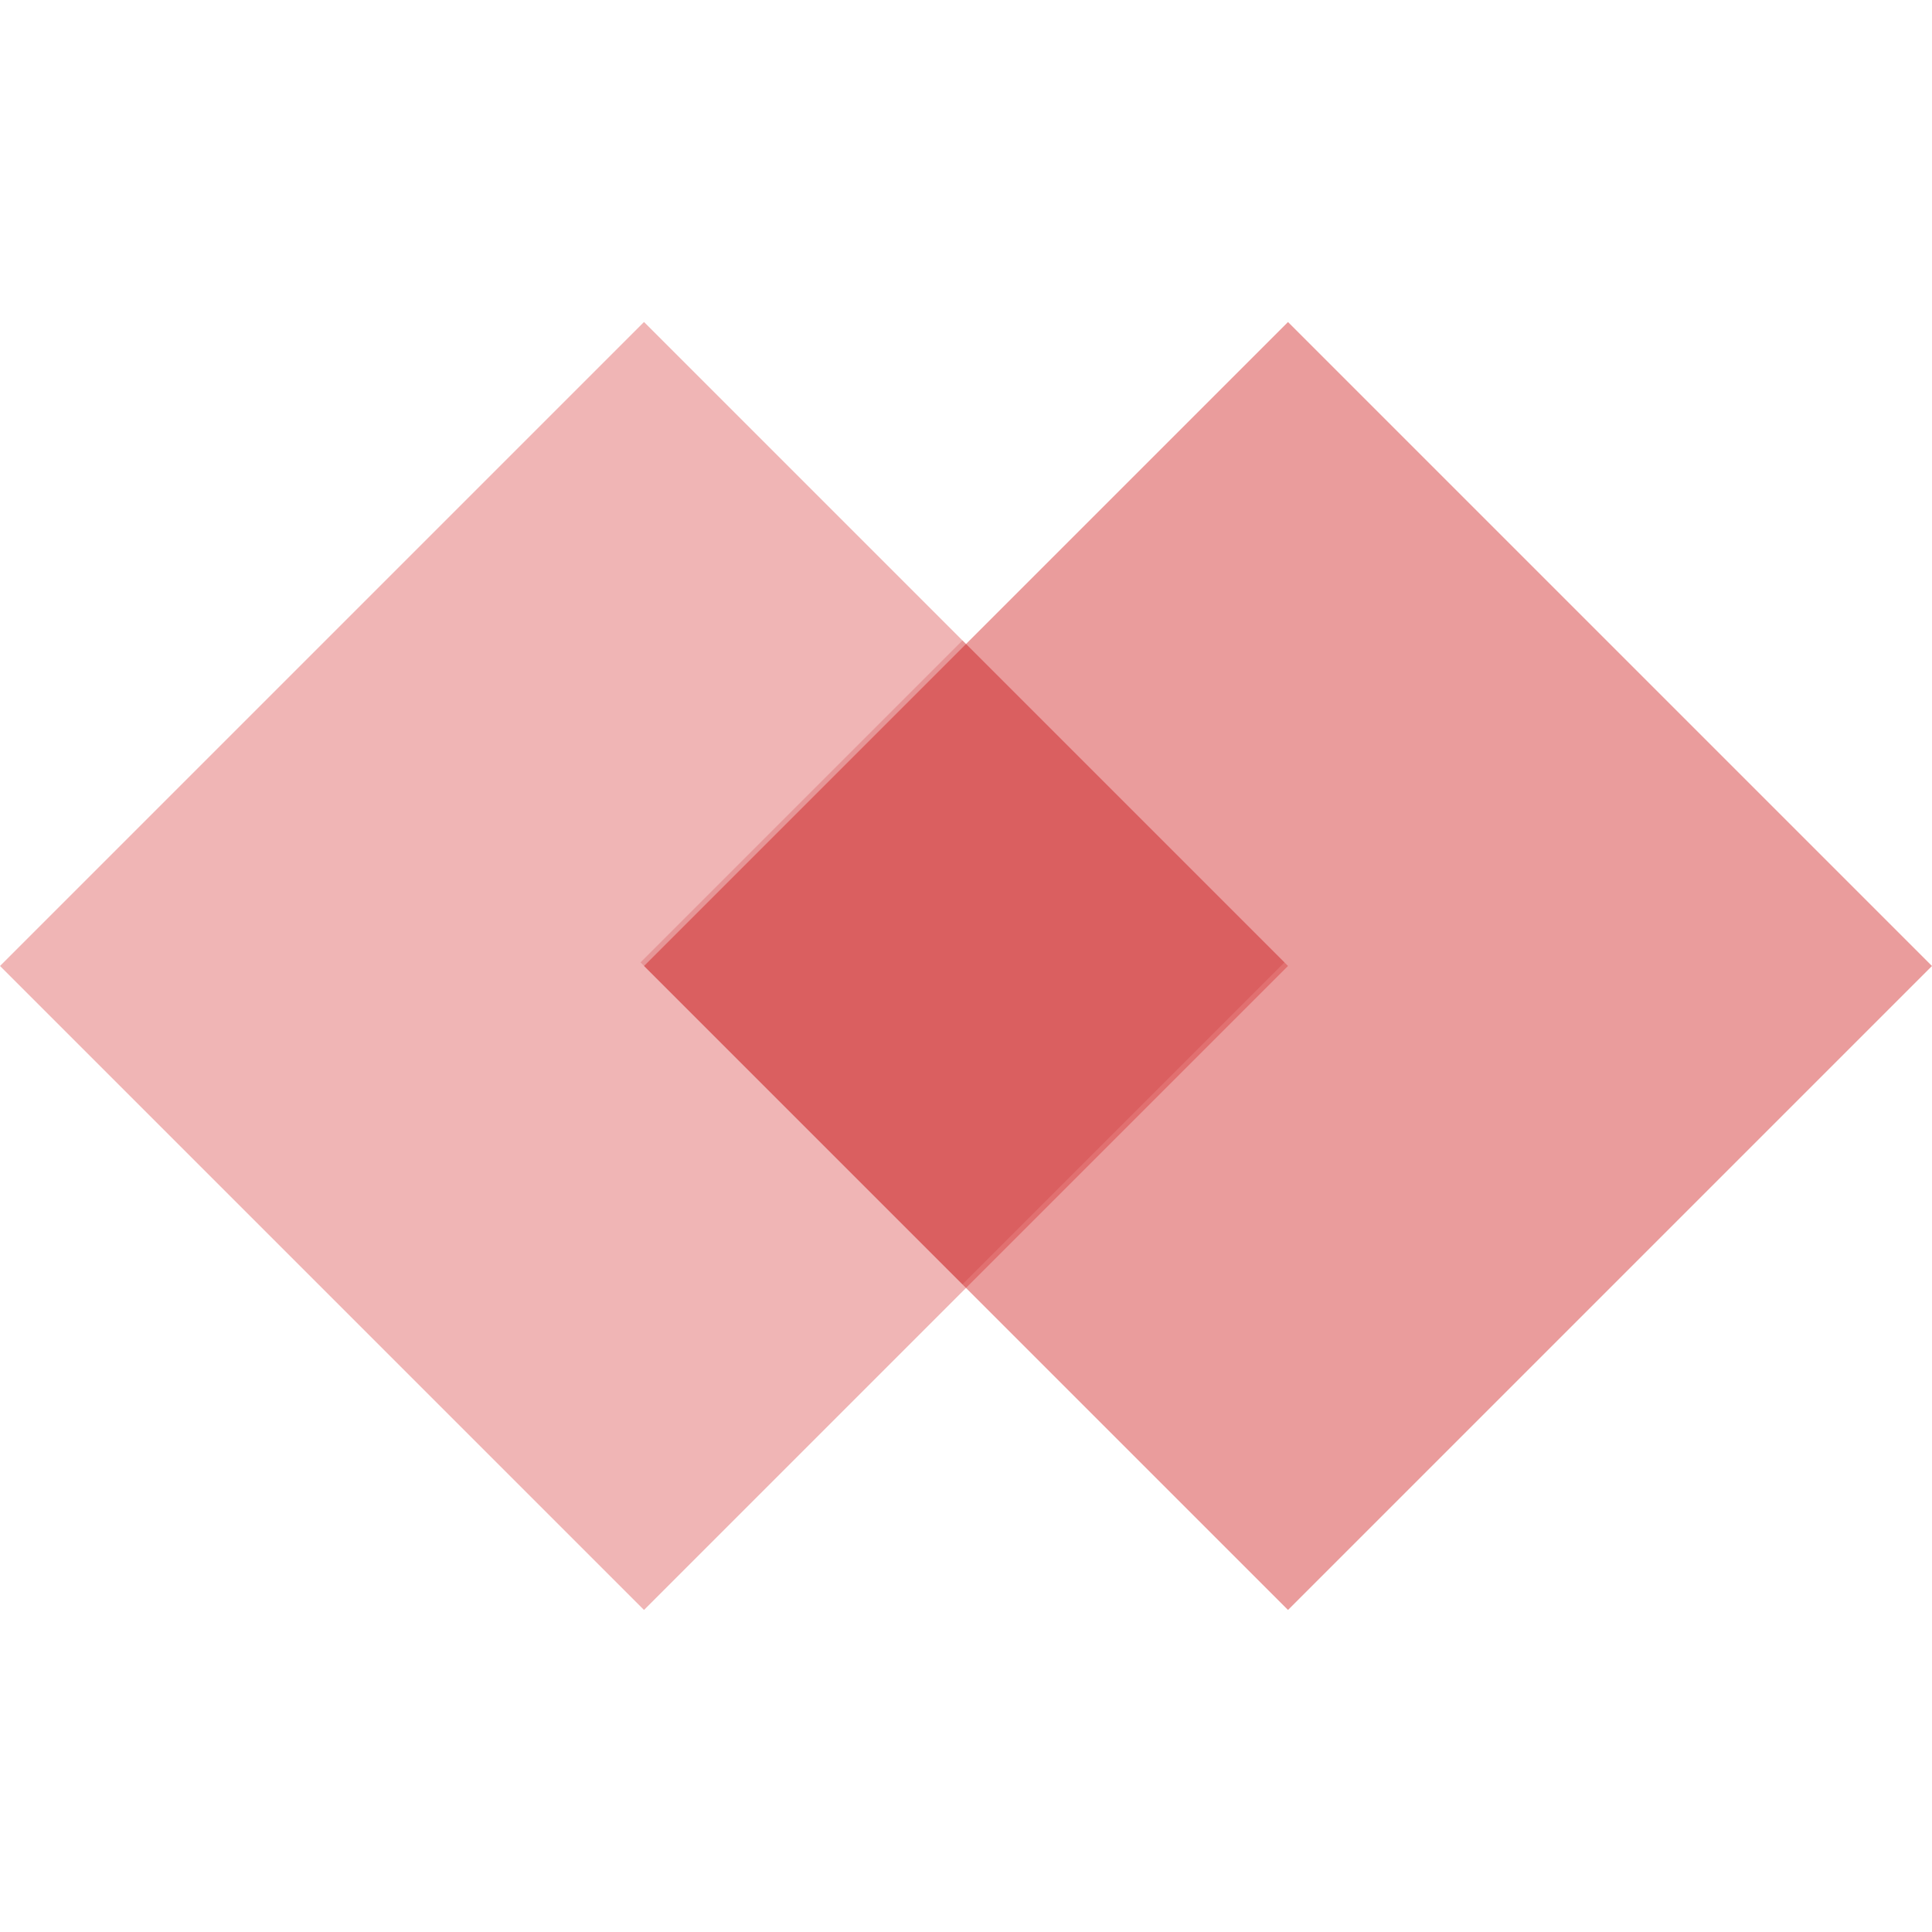
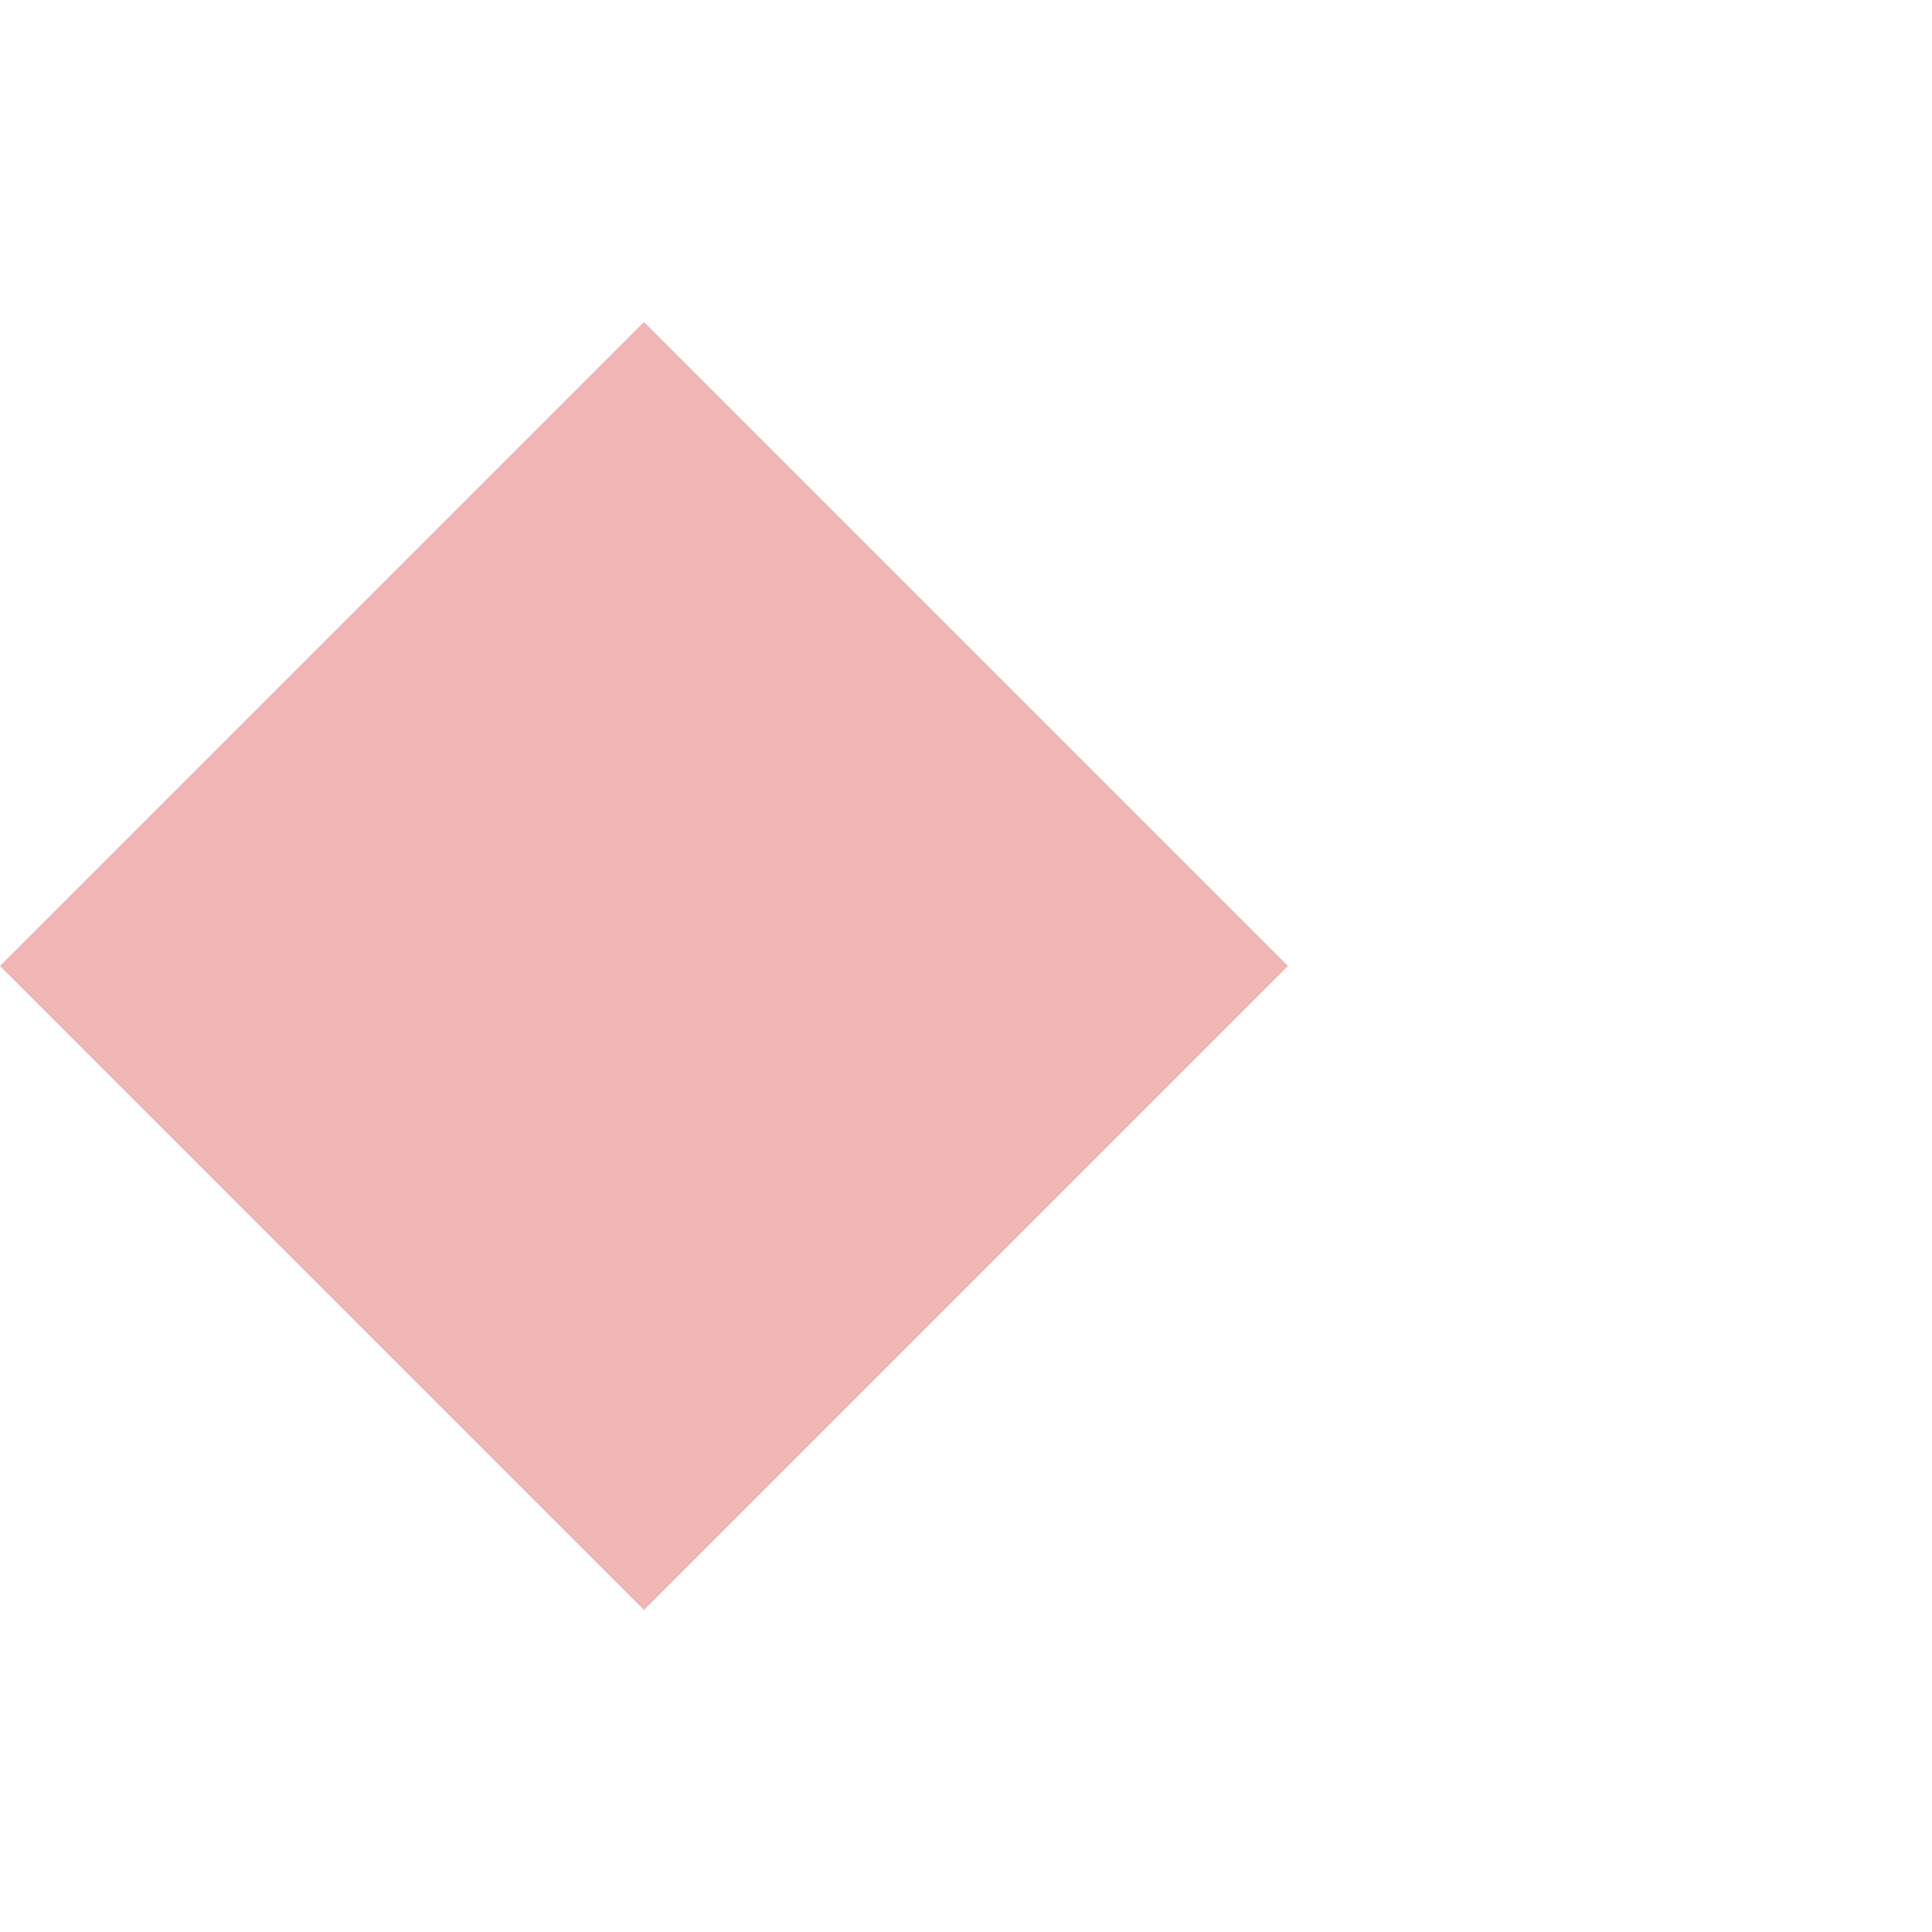
<svg xmlns="http://www.w3.org/2000/svg" width="160" height="160" viewBox="0 0 160 160" fill="none">
  <g id="img-abstructstablecoin">
    <g id="Group 117">
      <g id="Group 87">
        <rect id="Rectangle 229" x="0.002" y="79.998" width="75.422" height="75.422" transform="rotate(-45 0.002 79.998)" fill="#CB0808" fill-opacity="0.3" />
      </g>
-       <rect id="Rectangle 229_2" x="53.335" y="79.999" width="75.422" height="75.422" transform="rotate(-45 53.335 79.999)" fill="#CB0808" fill-opacity="0.4" />
    </g>
    <g id="Intersect" filter="url(#filter0_f_1532_8770)">
-       <path fill-rule="evenodd" clip-rule="evenodd" d="M79.71 53.035L106.372 79.698L79.707 106.363L53.045 79.7L79.71 53.035Z" fill="#BF1B21" fill-opacity="0.2" />
-     </g>
+       </g>
  </g>
  <defs>
    <filter id="filter0_f_1532_8770" x="43.045" y="43.035" width="73.327" height="73.327" filterUnits="userSpaceOnUse" color-interpolation-filters="sRGB">
      <feFlood flood-opacity="0" result="BackgroundImageFix" />
      <feBlend mode="normal" in="SourceGraphic" in2="BackgroundImageFix" result="shape" />
      <feGaussianBlur stdDeviation="5" result="effect1_foregroundBlur_1532_8770" />
    </filter>
  </defs>
</svg>